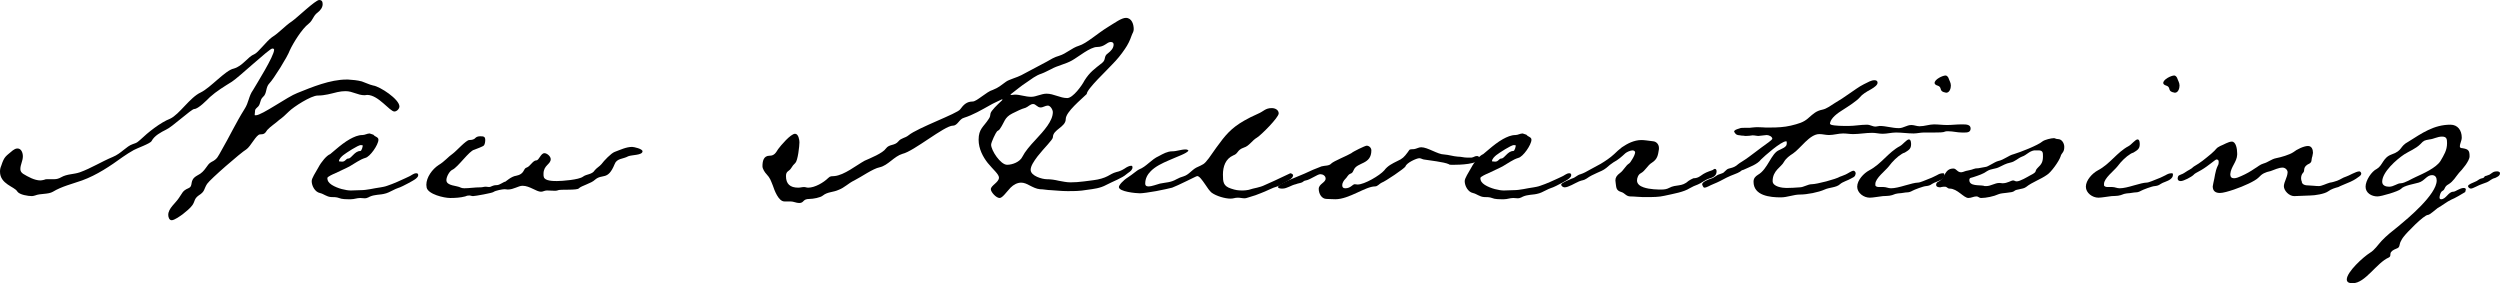
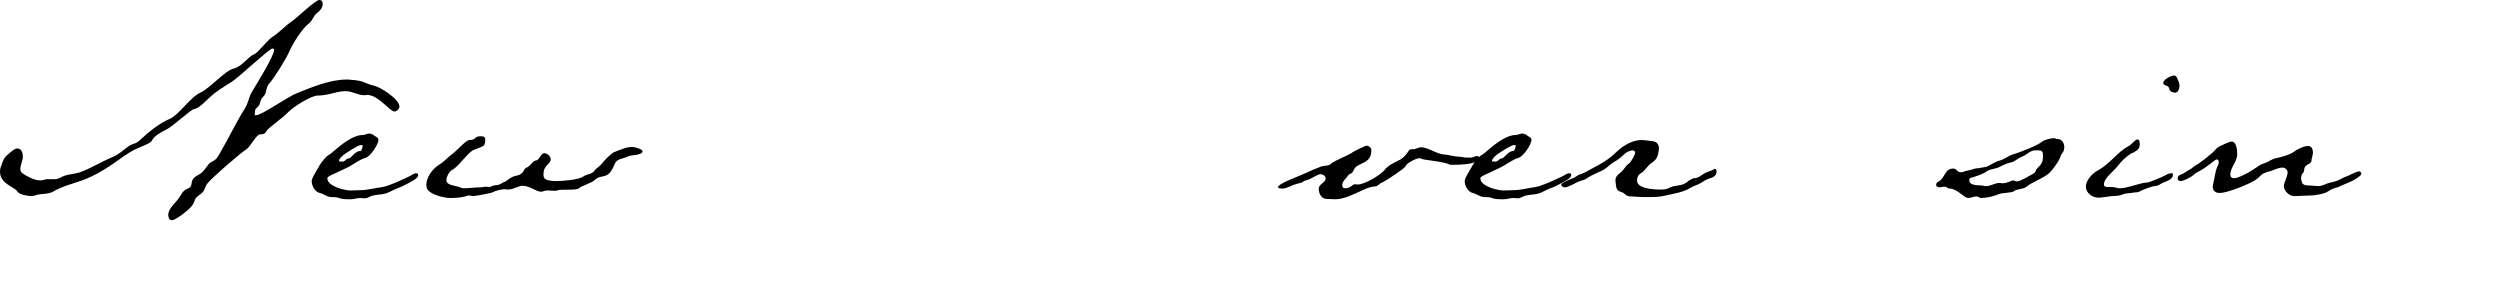
<svg xmlns="http://www.w3.org/2000/svg" id="b" width="123.884mm" height="14.034mm" viewBox="0 0 351.167 39.782">
  <defs>
    <style>.d{fill:#000;stroke-width:0px;}</style>
  </defs>
  <g id="c">
    <path class="d" d="M55.403,15.666c-.66,0-2.244-2.333-3.828-2.333-.132,0-.22.044-.352.044-1.012,0-1.672-.572-2.684-.572-.397,0-.748.044-1.145.132-.924.22-1.761.484-2.772.484-.924,0-3.389,1.584-4.049,2.244-.483.484-.924.88-1.364,1.188-.527.484-1.188.88-1.672,1.408-.308.484-.44.616-1.012.616-.528,0-1.32,1.716-1.937,2.112-.748.44-5.061,4.181-5.501,4.841-.484.748-.264,1.056-1.188,1.628-.66.484-.483.792-.88,1.364-.352.484-.88.88-1.364,1.276-.308.22-1.145.836-1.54.836-.352,0-.484-.44-.484-.748,0-.924,1.013-1.628,1.496-2.376.484-.66.484-1.012,1.32-1.364s0-1.101,1.276-1.805c1.188-.572,1.276-1.54,1.98-1.892.836-.396.924-.792,1.408-1.628,1.1-1.892,2.024-3.872,3.212-5.765.66-1.012.572-1.804,1.232-2.728.484-.836,2.948-4.752,2.948-5.633,0-.132-.088-.176-.264-.176-.397,0-4.753,4.093-5.677,4.665-1.057.66-2.156,1.32-3.08,2.156-.397.396-1.629,1.672-2.201,1.672-.396,0-3.124,2.552-3.96,2.904-.704.352-1.629.836-2.024,1.585-.132.352-2.156,1.056-2.509,1.276-.527.308-1.056.616-1.54.968-1.76,1.276-3.652,2.552-5.721,3.3-1.364.484-2.86.836-4.093,1.585-.66.396-1.76.22-2.508.528-.177.044-.309.088-.44.088-.528,0-1.76-.176-2.068-.66-.352-.66-2.42-1.012-2.42-2.772,0-.308.044-.528.176-.836.44-1.364.66-1.32,1.628-2.157.221-.132.352-.264.66-.264.528,0,.748.616.748,1.1,0,.66-.352,1.144-.352,1.804,0,.264.132.484.396.66.66.396,1.585.924,2.421.924.132,0,.308-.044.527-.088.177-.088.352-.088.484-.088h.969c.308,0,.615-.088.924-.264.836-.484,1.76-.396,2.641-.704,1.584-.572,3.036-1.496,4.62-2.156,1.188-.484,1.893-1.496,2.816-1.804.66-.22.572-.22,1.057-.616,1.056-1.012,2.816-2.42,4.181-2.948,1.319-.616,2.772-2.993,4.312-3.697,1.364-.66,3.477-3.124,4.62-3.344,1.276-.352,1.98-1.672,2.904-2.024.528-.22,1.673-1.804,2.465-2.377,1.056-.66,1.804-1.584,2.816-2.244.704-.484,3.301-2.993,3.828-2.993.309,0,.484.176.484.572,0,.484-.308.88-.704,1.188-.66.484-.616,1.056-1.276,1.584-.924.704-2.156,2.685-2.641,3.741-.308.88-2.288,4.048-2.86,4.621-.571.572-.308,1.452-.924,1.936-.484.484-.264,1.056-.792,1.452-.22.22-.308.264-.308.572,0,.176-.045.308-.045.484,0,.044.045.044.177.044.836,0,4.488-2.64,5.809-3.124,2.068-.836,4.621-1.893,6.909-1.893h.22c.66.044,1.276.088,1.937.264.528.176,1.012.44,1.584.572.968.132,3.696,1.936,3.696,2.948,0,.308-.352.704-.704.704Z" />
    <path class="d" d="M58.435,25.084c-.264.22-.792.484-1.1.66-.309.176-1.188.616-1.408.66-.265.088-.44.176-.704.308-.44.22-.836.44-1.32.528-.352.088-.792.088-1.232.176-.352.044-.704.176-.924.308-.176.088-.352.132-.484.132-.22,0-.44-.044-.66-.044-.484,0-.836.176-1.32.176h-.176c-.484,0-1.101,0-1.496-.176-.309-.132-.792-.132-1.101-.132-.66-.044-1.012-.44-1.584-.572-.66-.132-1.145-.968-1.145-1.672,0-.396.528-1.188.925-1.893.44-.836,1.188-1.716,1.672-1.892l.836-.704c.572-.484,1.232-1.012,1.937-1.408.572-.308,1.145-.572,1.761-.572.352,0,.66-.22,1.012-.22.044,0,.484.176.528.176.22.308.704.308.704.704,0,.704-1.188,2.42-1.849,2.553-.748.22-1.496.792-2.2,1.188-.748.396-1.32.616-2.112,1.012-.132.044-1.012.44-1.012.616,0,.44.22.704.615.968.837.528,2.024.792,2.685.792.484,0,.836-.044,1.32-.044,1.013,0,1.849-.264,2.86-.396.221-.044.572-.088.925-.22.44-.132.924-.352,1.363-.528.44-.22,1.849-.792,2.112-1.012.221-.132.397-.22.616-.22.177,0,.265.088.265.264,0,.22-.177.352-.309.484ZM50.69,20.375c-.396,0-2.068,1.101-2.464,1.408-.221.176-.616.528-.616.88.132,0,.308.044.44.044.483,0,.527-.44.88-.44.44,0,.88-1.056,1.672-1.056.22,0,.352-.66.352-.792l-.265-.044Z" />
    <path class="d" d="M88.225,21.959c-.704.396-1.584.264-1.892,1.1-.969,2.377-1.717,1.276-2.772,2.2-.484.484-1.893.836-2.245,1.188-.176.308-2.552.132-2.904.264-.088.044-.22.088-.44.088-.397,0-.748-.044-1.145-.044-.352,0-.528.176-.836.176-.66,0-1.584-.836-2.597-.836-.572,0-1.232.528-2.068.528-.132,0-.264-.044-.44-.044-.309,0-1.276.176-1.585.396-.132.132-2.552.572-2.86.572-.176,0-.352-.088-.527-.088-.221,0-.397.044-.572.132-.66.176-1.408.22-2.112.22-.881,0-3.081-.528-3.301-1.453,0-.132-.044-.264-.044-.396,0-1.056.836-2.2,1.716-2.772.881-.528,1.32-1.144,2.024-1.628.484-.352,1.849-1.893,2.289-1.893.396,0,.704-.088.88-.308.132-.132.352-.22.66-.22.483,0,.704.044.704.528,0,.22-.044.572-.177.748-.132.176-1.056.484-1.363.616-.704.132-2.289,2.464-3.081,2.816-.396.176-.836.968-.836,1.452,0,.836,1.496.748,2.024,1.056.088.044.264.088.484.088.748,0,1.452-.132,2.288-.132.308,0,.44-.088.748-.088.132,0,.264.044.44.044.352,0,.44-.264,1.101-.264.397,0,.968-.484,1.188-.484.044,0,.836-.748,1.54-.836,1.188-.22.968-1.012,1.452-1.145.484-.132.88-1.012,1.364-1.012.396,0,.616-1.012,1.145-1.012.352,0,.88.44.88.836,0,.748-1.013.836-1.013,2.068,0,.22,0,.352.044.44.133.572,1.364.572,1.849.572.704,0,3.08-.176,3.652-.616.528-.396,1.276-.264,1.673-.924.308-.352.615-.484.924-.836.352-.484,1.364-1.54,1.849-1.716.836-.308,1.628-.704,2.464-.704.22,0,1.452.264,1.452.616,0,.572-1.496.484-2.024.704Z" />
-     <path class="d" d="M159.023,23.72c-.132.352-.484.484-.792.748-.572.528-1.893,1.012-2.816,1.496-.88.484-1.761.572-2.728.704-1.012.176-1.805.176-2.465.176h-.352c-.748,0-1.496-.088-2.244-.132-.484,0-1.057-.132-1.54-.132-.528-.044-1.013-.308-1.452-.528-.397-.22-.793-.396-1.188-.396-.528,0-1.057.264-1.496.704-.616.66-1.145,1.453-1.54,1.453-.484,0-1.232-.836-1.232-1.232,0-.528,1.144-.968,1.144-1.628,0-.484-.836-1.144-1.584-2.068-.66-.836-1.276-1.98-1.276-3.257,0-1.54.704-1.804,1.408-2.904.221-.308.221-.484.265-.792.088-.396.968-1.232,1.584-1.804.044-.044.088-.088.088-.132,0,0,0-.044-.044-.044s-.132.044-.308.132c-.44.22-.969.44-1.408.704-1.188.66-2.377,1.364-3.653,1.761-.66.176-.88,1.1-1.54,1.1-1.188,0-5.501,3.608-7.085,3.96-1.188.352-2.024,1.628-3.212,1.892-.925.176-2.597,1.364-3.564,1.848-.837.397-1.364,1.012-2.201,1.32-.748.352-1.54.264-2.2.792-.352.308-1.408.484-1.892.484-1.013,0-.704.572-1.452.572-.397,0-.793-.22-1.188-.22h-.88c-.837,0-1.408-1.585-1.629-2.245-.308-.748-.352-1.012-.88-1.584-.22-.22-.572-.748-.572-1.1,0-.704.132-1.496,1.013-1.496.66,0,.88-.44,1.188-.924.352-.484,1.761-2.156,2.377-2.156.483,0,.616.88.616,1.188,0,.528-.221,2.552-.572,2.905-.309.308-.352.352-.572.704-.308.528-.748.396-.748,1.144,0,1.1.572,1.628,1.716,1.628.309,0,.528-.088.837-.088.176,0,.352.088.571.088.925,0,2.156-.704,2.816-1.364.309-.308.484-.22.881-.264,1.364-.132,3.036-1.497,4.225-2.156.792-.352,2.552-1.056,2.992-1.716.484-.66,1.232-.352,1.76-1.012.397-.484.925-.44,1.408-.836,1.276-1.056,6.909-3.08,7.262-3.652.483-.66.924-1.1,1.76-1.1.572,0,1.98-1.408,2.816-1.628.88-.352,1.101-.616,1.849-1.144.396-.308,1.584-.616,2.156-.924l3.564-1.892c.528-.308,1.1-.66,1.76-.836,1.013-.308,1.761-1.1,2.772-1.408,1.057-.308,2.641-1.76,4.093-2.641,1.013-.616,1.893-1.276,2.509-1.276.836,0,1.1.924,1.1,1.584,0,.396-.176.528-.308.924-.22.66-.528,1.276-.924,1.848-.528.792-1.145,1.54-1.805,2.2-.572.66-3.564,3.433-3.564,4.137-.748.748-2.948,2.508-2.948,3.521,0,1.144-1.805,1.452-1.805,2.552,0,.352-1.232,1.497-2.156,2.685-.528.704-.968,1.364-.968,1.892,0,.88,1.672,1.32,2.244,1.32.616,0,1.145.088,1.716.22.528.088,1.057.22,1.629.22.748,0,1.056-.044,1.892-.132.528-.044.881-.132,1.364-.176.748-.088,1.496-.308,1.98-.572.352-.176.704-.44,1.232-.572.44-.088.792-.264,1.144-.484.309-.22.66-.396.925-.396.132,0,.176.088.176.22,0,.088,0,.176-.044.22ZM147.185,14.831c-.352,0-.66.264-1.012.264-.484,0-.66-.484-1.057-.484-.396,0-.704.396-1.056.528-.66.176-1.188.484-1.849.792-1.145.572-1.1,1.232-1.716,2.112-.133.22-.221.264-.44.396-.176.176-.836,1.54-.836,1.892,0,.792,1.32,2.816,2.244,2.816.748,0,1.805-.396,2.156-1.144.352-.704,1.057-1.54,1.849-2.377,1.188-1.276,2.42-2.64,2.42-3.873,0-.352-.352-.924-.704-.924ZM156.031,5.897c-.572,0-.836.704-1.937.704-.968,0-2.641,1.408-3.521,1.893-.924.528-2.024.704-2.948,1.232-.484.22-.836.44-1.32.616-.836.264-1.452.792-2.112,1.232-.748.484-1.364,1.012-2.112,1.585-.088.044-.132.088-.132.132s.088.044.22.044.22-.044.397-.044c.748,0,1.452.308,2.288.308.704,0,1.408-.44,2.156-.44,1.012,0,1.893.616,2.904.616.792,0,2.068-1.76,2.42-2.464.749-1.188,1.408-1.628,2.465-2.464.616-.484.176-.924.836-1.364.397-.308.792-.704.792-1.232,0-.22-.132-.352-.396-.352Z" />
-     <path class="d" d="M180.315,25.7c-.22.132-.748.484-1.012.528-.44.088-1.496.66-2.244.924-.397.132-.616.264-.969.352-.483.132-1.012.352-1.232.352-.352,0-.659-.088-.968-.088-.484,0-.572.132-1.056.132-.748,0-1.98-.352-2.641-.836-.265-.22-.616-.704-.924-1.188-.397-.572-.793-1.144-1.101-1.144-.088,0-.748.352-1.496.704-.792.396-1.673.792-2.024.924-.352.088-1.276.308-2.244.484-.969.176-1.937.308-2.288.308-.528,0-2.949-.22-2.949-.88,0-.264.572-.924,1.276-1.364.616-.396,1.32-1.012,1.54-1.1,1.057-.396,1.717-1.408,2.816-1.892.572-.308,1.188-.66,1.849-.66s1.232-.264,1.893-.264c.132,0,.352.044.396.176-.264.396-1.496.792-2.772,1.364-.924.397-1.848.836-2.508,1.497-.484.484-.792,1.056-.792,1.76,0,.264.132.396.44.396.528,0,1.101-.264,1.629-.396.836-.176,1.496-.132,2.332-.616.308-.176.66-.308.968-.396.748-.22,1.145-.88,1.805-1.232,1.012-.484,1.056-.396,1.76-1.32l1.057-1.497c1.276-1.76,2.068-2.728,3.916-3.784.528-.308,1.145-.616,1.937-.968.836-.352,1.013-.792,1.937-.792.484,0,.968.264.968.748,0,.572-2.464,3.036-3.036,3.388-.704.396-1.101,1.188-1.849,1.408-1.012.352-.748.836-1.496,1.1-1.1.484-1.452,1.585-1.452,2.685,0,1.056.044,1.628,1.145,1.98.66.22.968.264,1.672.264.264,0,.528-.044.792-.088.484-.132.704-.22,1.188-.308.352-.088.704-.176,1.145-.396l1.275-.572c.572-.264,2.245-1.056,2.245-1.056.176,0,.396.176.396.264,0,.528-.924.88-1.32,1.101Z" />
    <path class="d" d="M204.252,23.148h-.352c-.176,0-.308,0-.396-.088-.66-.308-2.728-.528-3.521-.66-.22-.044-.397-.176-.616-.176-.397,0-1.805.66-1.937,1.144-.088.264-2.904,2.156-3.344,2.288-.309.132-.572.528-.925.528-1.364,0-3.652,1.804-5.589,1.804-.483,0-.836-.044-1.231-.044-.704,0-1.101-.748-1.101-1.408,0-.704.968-.88.968-1.452,0-.396-.396-.616-.748-.616-.396,0-1.364.748-2.024.88-.176,0-.352.132-.527.264-.309.132-.572.132-.881.264-.66.132-1.231.616-1.892.616-.132,0-.616,0-.616-.22,0-.484,3.212-1.628,3.74-1.892.836-.396,1.54-.704,2.377-1.012.483-.132,1.056-.044,1.363-.396.352-.352,2.245-1.1,2.816-1.452.221-.22,1.937-1.056,2.157-1.056.352,0,.659.308.659.66,0,2.024-1.98,1.628-2.464,2.728-.176.352-.176.44-.528.572-.308.132-.44.528-.66.704-.22.22-.44.572-.44.88,0,.308.132.44.44.44.748,0,1.013-.572,1.32-.572.132,0,.265.044.397.044.968,0,3.124-1.276,3.74-1.98.484-.66,1.145-.968,1.849-1.32.704-.308.968-.572,1.452-1.232.352-.484.176-.396.88-.44.352-.044.66-.264,1.012-.264.925,0,2.333,1.012,3.213,1.012.66.044,1.276.264,1.937.308.483,0,.836.132,1.276.132h.659c.309-.044.44-.22.749-.22.22,0,.308.088.308.308,0,.88-2.904.924-3.521.924Z" />
    <path class="d" d="M220.399,25.084c-.265.22-.793.484-1.101.66-.308.176-1.188.616-1.408.66-.264.088-.44.176-.704.308-.44.22-.836.44-1.32.528-.352.088-.792.088-1.232.176-.352.044-.704.176-.924.308-.176.088-.352.132-.484.132-.22,0-.44-.044-.66-.044-.484,0-.836.176-1.32.176h-.176c-.484,0-1.101,0-1.496-.176-.309-.132-.792-.132-1.101-.132-.66-.044-1.012-.44-1.584-.572-.66-.132-1.145-.968-1.145-1.672,0-.396.528-1.188.925-1.893.44-.836,1.188-1.716,1.672-1.892l.836-.704c.572-.484,1.232-1.012,1.937-1.408.572-.308,1.145-.572,1.761-.572.352,0,.66-.22,1.012-.22.044,0,.484.176.528.176.22.308.704.308.704.704,0,.704-1.188,2.42-1.849,2.553-.748.22-1.496.792-2.2,1.188-.748.396-1.32.616-2.112,1.012-.132.044-1.012.44-1.012.616,0,.44.22.704.615.968.837.528,2.024.792,2.685.792.484,0,.836-.044,1.32-.044,1.013,0,1.849-.264,2.86-.396.221-.044.572-.088.925-.22.44-.132.924-.352,1.364-.528.44-.22,1.848-.792,2.112-1.012.22-.132.396-.22.616-.22.176,0,.264.088.264.264,0,.22-.176.352-.308.484ZM212.653,20.375c-.396,0-2.068,1.101-2.464,1.408-.221.176-.616.528-.616.88.132,0,.308.044.44.044.483,0,.527-.44.88-.44.44,0,.88-1.056,1.672-1.056.22,0,.352-.66.352-.792l-.265-.044Z" />
    <path class="d" d="M240.068,25.084c-.66.22-1.013.616-1.585.836-.396.132-.748.308-1.144.528-.837.528-2.156.748-3.564,1.056-.748.176-1.585.176-2.289.176h-.792c-.483,0-1.056-.088-1.672-.088s-.792-.484-1.276-.616c-.748-.22-.704-.616-.792-1.232,0-.132-.044-.264-.044-.397,0-.396.176-.704.66-1.056.44-.308.792-1.012,1.188-1.276.176-.088.352-.352.527-.66.221-.352.397-.748.397-.968,0-.132-.176-.264-.352-.264-.308,0-.792.22-1.012.397-.572.528-1.013.924-1.673,1.276-.352.22-.659.484-1.012.792-.44.352-.836.484-1.32.704-.484.22-.968.44-1.452.792-.484.308-.528.176-1.056.396-.616.264-1.496.836-2.024.836-.221,0-.484-.176-.484-.396,0-.22,1.188-.704,1.496-.836.528-.132.704-.484,1.232-.616.44-.132.88-.396,1.276-.616l1.54-.836c.66-.396,1.32-.836,1.893-1.364.352-.352.704-.66,1.1-.968.397-.264.836-.528,1.276-.704.44-.176.924-.308,1.452-.308.44,0,.924.088,1.672.176.44.044.793.44.793.924v.176c-.133.88-.221,1.408-.969,1.892-.66.396-.924,1.145-1.584,1.497-.352.176-.528.66-.528,1.012,0,.484.397.792.924.968.881.308,2.068.308,2.509.308.352,0,.748-.044,1.057-.22,1.056-.572,1.76-.088,2.772-1.012.176-.132.396-.22.659-.352.352,0,.66-.088.969-.308.66-.484.968-.572,1.716-.836l.132-.088.177-.088c.176,0,.264.132.264.352,0,.66-.572.88-1.056,1.012Z" />
-     <path class="d" d="M275.974,18.615h-.397c-.66,0-1.232-.176-1.893-.176-.22,0-.396,0-.483.044-.221.132-.836.132-1.496.132h-1.452c-.484,0-.969.132-1.453.132-.836,0-1.628-.132-2.464-.132-.66,0-1.232.176-1.893.176-.483,0-.968-.132-1.452-.132-.924,0-1.804.176-2.685.176-.483,0-.924-.088-1.408-.088-.659,0-1.319.22-1.98.22-.484,0-.881-.132-1.364-.132-1.364,0-2.641,2.024-3.697,2.728-.483.308-.968.66-1.275,1.188-.352.704-1.585,1.188-1.585,2.685,0,.792,1.364.968,1.937.968.66,0,1.188-.044,1.849-.088.572,0,1.144-.44,1.716-.44.704,0,3.389-.704,3.961-1.056,0,0,.396-.132.792-.308.308-.132.836-.528,1.1-.528.045,0,.089,0,.133.044.132.088.176.22.176.352,0,.044-.044.132-.044.176-.088.352-.44.396-.616.528-.352.22-1.232.484-1.54.792-.528.484-1.496.44-2.156.748-.88.396-2.465.704-3.477.704-.88,0-1.761.396-2.685.396-1.496,0-3.828-.22-3.828-2.2,0-.484.264-.748.615-.968,1.408-.792,1.849-3.036,2.993-3.477.308-.176,1.056-.396,1.056-.88v-.176c0-.088,0-.176-.088-.176-.704,0-3.036,2.068-3.521,2.552-.528.704-1.628,1.056-2.464,1.452-.221.044-.352.132-.484.264-.397.264-1.101.44-1.893.836-.572.308-1.232.66-1.804.88-.572.22-.969.528-1.32.528-.177,0-.309-.44-.309-.484.044-.352.969-.704,1.276-.792.484-.132.704-.484,1.188-.616.748-.264.396-.132.968-.616.309-.308.924-.132,1.629-.792.132-.132.924-.572,1.496-1.012.571-.396,1.144-.88,1.76-1.32.748-.528,1.54-1.1,1.54-1.232,0-.308-.483-.528-.792-.528l-1.188.132c-.221,0-.44-.088-.793-.088-.264.044-.66.088-1.012.088l-.309-.044c-.132,0-.308,0-.44-.044-.132,0-.397-.044-.528-.132s-.308-.352-.308-.396c.044-.22.308-.308.748-.44.176-.088.44-.088.66-.088h.483c.221,0,.44,0,.66-.044.309-.044.616-.044.837-.044.483,0,.792.044,1.012.044h.792c.836,0,1.849-.044,2.772-.264,1.057-.264,1.805-.44,2.509-1.1.659-.572,1.056-.968,1.935-1.145.616-.132,1.013-.484,1.805-.968.616-.352,1.276-.792,1.893-1.232.792-.528,1.408-1.012,2.112-1.364.615-.308,1.056-.572,1.496-.572.308,0,.44.132.44.352,0,.308-.396.616-.924.924-.66.352-1.276.748-1.54,1.1-.44.528-1.54,1.232-2.641,1.937-.968.616-1.54,1.232-1.584,1.804l.132.132c.572.176,1.672.176,2.465.176.88,0,1.716-.176,2.596-.176.484,0,.748.264,1.232.264.176,0,.397-.088.572-.088.88,0,1.76.308,2.685.308.659,0,1.1-.44,1.76-.44.397,0,.748.176,1.145.176.704,0,1.364-.264,2.024-.264s1.188.088,1.848.088,1.32-.088,1.98-.088h.264c.484,0,1.057.044,1.057.572,0,.528-.44.572-.836.572Z" />
-     <path class="d" d="M272.759,25.172c-.397.308-1.057.44-1.364.66-.308.22-.484.264-.836.308-.352,0-1.717.528-1.937.66-.22.132-.484.22-.704.22-.308,0-.836.132-1.145.132-.132,0-.308.044-.527.088-.748.308-.925.264-1.761.308-.484.044-1.364.22-1.848.22-.837,0-1.761-.66-1.761-1.54,0-.924.924-1.892,1.672-2.289,1.761-.924,2.641-2.508,4.357-3.432.352-.176.924-.924,1.231-.924.309,0,.309.528.309.704,0,.66-.397.836-.88,1.144-.177.044-.309.132-.397.176-.66.396-1.364,1.1-1.849,1.76-.483.616-1.892,1.672-1.892,2.464v.176c0,.176.264.264.483.264h.66c.397,0,.66.176,1.057.176.528,0,1.232-.176,1.98-.397.748-.22,1.452-.396,1.76-.396.397,0,1.057-.352,1.672-.572.397-.132.749-.352,1.057-.484.22-.132.484-.264.836-.264.176,0,.176.088.176.22,0,.264-.132.44-.352.616ZM273.375,13.026c-.044,0-.176-.044-.352-.088-.66-.22-.176-.704-.88-.924-.176-.044-.396-.176-.396-.352,0-.528,1.144-1.056,1.54-1.056.132,0,.264.088.396.308.132.396.352.704.352,1.1s-.177,1.012-.66,1.012Z" />
    <path class="d" d="M289.435,22.003c-.22.66-1.32,2.2-1.892,2.552-.925.66-2.068,1.012-2.949,1.716-.483.352-1.364.264-1.672.572-.264.264-1.716.22-2.2.44-.66.308-1.761.528-2.42.528-.352,0-.352-.22-.705-.22-.352,0-.703.22-1.1.22-.66,0-1.54-1.32-2.641-1.32-.308,0-.352-.264-.66-.264-.132,0-.308,0-.483.044-.044,0-.133.044-.177.044-.308,0-.572-.088-.572-.352,0-.176.089-.352.309-.44.968-.484.836-1.848,2.112-1.848.44,0,.528.528,1.101.528.396-.044.44-.176,1.012-.264.748-.132.748-.308,1.408-.308.044,0,.924-.176.968-.176.352,0,1.276-.704,1.805-.836.836-.176,1.452-.792,2.2-.968.88-.264,3.389-1.232,4.049-1.804.308-.22,1.188-.44,1.584-.44.176,0,.264.132.572.132.528,0,.88.572.88,1.1,0,.836-.396.792-.528,1.364ZM286.31,21.123h-.572c-.748.132-1.056.66-1.716.88-.572.22-.969.704-1.629.836-.66.132-1.056.396-1.54.616-.572.308-1.144.22-1.716.572-.528.396-1.232.616-1.893.836-.308.132-.616.044-.616.44,0,.88,1.408.66,2.024.792.044.044.176.044.352.044.66,0,1.188-.44,1.849-.44.176,0,.309.044.44.044.704,0,1.188-.397,1.496-.397.176,0,.264.132.484.132.483,0,1.496-.616,1.892-.836,1.145-.572.528-.528,1.057-1.056.572-.528.748-.88.748-1.628,0-.528,0-.836-.66-.836Z" />
    <path class="d" d="M304.879,25.172c-.397.308-1.057.44-1.364.66-.308.22-.484.264-.836.308-.352,0-1.717.528-1.937.66-.22.132-.484.22-.704.22-.308,0-.836.132-1.145.132-.132,0-.308.044-.527.088-.748.308-.925.264-1.761.308-.483.044-1.364.22-1.848.22-.837,0-1.761-.66-1.761-1.54,0-.924.924-1.892,1.672-2.289,1.761-.924,2.641-2.508,4.357-3.432.352-.176.924-.924,1.231-.924.309,0,.309.528.309.704,0,.66-.397.836-.88,1.144-.177.044-.309.132-.397.176-.66.396-1.364,1.1-1.849,1.76-.483.616-1.892,1.672-1.892,2.464v.176c0,.176.264.264.483.264h.66c.397,0,.66.176,1.057.176.528,0,1.232-.176,1.98-.397.748-.22,1.452-.396,1.76-.396.397,0,1.057-.352,1.673-.572.396-.132.748-.352,1.056-.484.22-.132.484-.264.836-.264.176,0,.176.088.176.22,0,.264-.132.44-.352.616ZM305.495,13.026c-.044,0-.176-.044-.352-.088-.66-.22-.176-.704-.88-.924-.176-.044-.397-.176-.397-.352,0-.528,1.145-1.056,1.541-1.056.132,0,.264.088.396.308.132.396.352.704.352,1.1s-.176,1.012-.66,1.012Z" />
-     <path class="d" d="M329.521,24.82c.44-.132,1.408-.748,1.892-.748.132,0,.265.176.265.308,0,.044,0,.22-.265.396-.308.22-.571.44-1.231.748-.704.308-1.497.616-1.717.748-.484.132-.968.264-1.452.616s-1.849.572-2.509.572c-.527,0-1.716.088-2.244.088-.704,0-1.452-.748-1.452-1.408.044-.66.484-1.188.528-1.937,0-.352-.352-.66-.704-.66-.572,0-1.145.308-1.672.484-.792.176-1.188.352-1.717.924-.483.484-2.024,1.188-3.433,1.672-.792.264-1.54.484-1.98.484-.615,0-1.012-.264-1.012-.924l.088-.484c.221-.836.221-1.585.616-2.42.088-.132.132-.264.132-.572,0-.22-.132-.308-.308-.308s-1.101.88-2.156,1.496c-.66.352-.969.528-1.057.66-.308.308-1.408.88-1.804.88-.309,0-.44-.132-.44-.396,0-.088.044-.176.088-.308.132-.176.616-.264.836-.44.704-.484.925-.484,1.32-.88,1.057-.616,1.496-1.012,2.465-1.804.88-.748.572-.748,1.276-1.1.483-.176,1.144-.616,1.628-.616.572,0,.748,1.012.748,1.628v.22c-.044,1.012-.88,1.672-.968,2.728,0,.396.176.572.527.572.352,0,.704-.176,1.013-.308.704-.308,1.32-.66,1.892-1.056.397-.22.748-.572,1.232-.704.66-.176,1.101-.616,1.761-.748.704-.132,1.892-.484,2.42-.836.484-.396,1.496-.88,2.068-.88.528,0,.704.484.704.968l-.088.484c-.22.572.088.836-.66,1.144-.748.484-.308.88-.66,1.188-.176.176-.264.484-.264.748,0,.132.044.396.088.396,0,.528.528.616,1.012.616.397,0,.925.088,1.408.088.397,0,1.057-.352,1.54-.484.397-.044.704-.176,1.013-.264.484-.176.792-.44,1.232-.572Z" />
-     <path class="d" d="M345.402,24.292c-.483.572-.792,1.188-1.452,1.584-.66.352-.44.704-.836.924-.309.132-.44.748-.44.968,0,.132.088.22.221.22.704,0,1.012-1.056,1.716-1.056.309,0,.924-.528,1.452-.528.22,0,.309.088.309.22,0,.044-.044.22-.089.352-.352.22-1.54.924-1.935,1.056-.66.308-1.276.836-1.937,1.188-.308.22-1.101.968-1.364.968-.572,0-3.036,2.553-3.389,3.037-.22.264-.352.528-.484.792-.132.308-.088.704-.396.836-.308.132-.704.264-.924.572-.177.308.044.572-.309.748-1.716.748-3.3,3.609-5.061,3.609-.352,0-.836-.044-.836-.528,0-1.056,2.332-3.168,3.256-3.741.66-.396,1.101-1.1,1.629-1.672.704-.749,1.54-1.408,2.376-2.068,1.276-1.056,5.369-4.445,5.369-6.425,0-.396-.176-.748-.66-.748-.748,0-1.057.836-1.893,1.056-.572.176-2.068.396-2.464.88-.352.352-2.772,1.056-3.301,1.056-.836,0-1.672-.484-1.672-1.364s.836-2.156,1.584-2.508c.836-.484.836-1.585,2.068-2.024,1.628-.572,1.056-1.1,2.376-1.804,1.893-1.188,3.564-2.377,5.896-2.377,1.013,0,1.585.792,1.585,1.804,0,.484-.265.792-.265,1.276,0,.132.133.22.352.22.836.132,1.012.308,1.012,1.144,0,.66-1.056,1.892-1.496,2.333ZM343.026,19.187c-.66,0-1.188.352-1.761.396-.704.132-.792.132-1.276.66-.659.66-1.54.968-2.288,1.452-1.056.704-3.08,2.464-3.08,3.829,0,.528.484.704.968.704.66,0,1.145-.484,1.629-.484.571,0,1.584-.66,2.112-.88,1.056-.484,2.86-1.276,3.476-2.244.484-.836.925-1.497.925-2.508,0-.572-.044-.924-.704-.924ZM350.903,24.776c-.616.396-.484.132-1.012.484-.484.352-.572.352-1.188.572-.572.176-1.32.66-1.628.66-.177,0-.397-.176-.397-.352,0-.22.704-.484,1.012-.616.352-.132.44-.308.793-.44.748-.132.264-.308.792-.396.483-.176.352-.088.836-.44.176-.132.396-.176.704-.176.088,0,.132.044.176.044.088.044.176.044.176.264,0,.132-.132.308-.264.396Z" />
+     <path class="d" d="M329.521,24.82c.44-.132,1.408-.748,1.892-.748.132,0,.265.176.265.308,0,.044,0,.22-.265.396-.308.22-.571.44-1.231.748-.704.308-1.497.616-1.717.748-.484.132-.968.264-1.452.616s-1.849.572-2.509.572c-.527,0-1.716.088-2.244.088-.704,0-1.452-.748-1.452-1.408.044-.66.484-1.188.528-1.937,0-.352-.352-.66-.704-.66-.572,0-1.145.308-1.672.484-.792.176-1.188.352-1.717.924-.483.484-2.024,1.188-3.433,1.672-.792.264-1.54.484-1.98.484-.615,0-1.012-.264-1.012-.924l.088-.484c.221-.836.221-1.585.616-2.42.088-.132.132-.264.132-.572,0-.22-.132-.308-.308-.308s-1.101.88-2.156,1.496c-.66.352-.969.528-1.057.66-.308.308-1.408.88-1.804.88-.309,0-.44-.132-.44-.396,0-.088.044-.176.088-.308.132-.176.616-.264.836-.44.704-.484.925-.484,1.32-.88,1.057-.616,1.496-1.012,2.465-1.804.88-.748.572-.748,1.276-1.1.483-.176,1.144-.616,1.628-.616.572,0,.748,1.012.748,1.628v.22c-.044,1.012-.88,1.672-.968,2.728,0,.396.176.572.527.572.352,0,.704-.176,1.013-.308.704-.308,1.32-.66,1.892-1.056.397-.22.748-.572,1.232-.704.66-.176,1.101-.616,1.761-.748.704-.132,1.892-.484,2.42-.836.484-.396,1.496-.88,2.068-.88.528,0,.704.484.704.968l-.088.484c-.22.572.088.836-.66,1.144-.748.484-.308.88-.66,1.188-.176.176-.264.484-.264.748,0,.132.044.396.088.396,0,.528.528.616,1.012.616.397,0,.925.088,1.408.088.397,0,1.057-.352,1.54-.484.397-.044.704-.176,1.013-.264.484-.176.792-.44,1.232-.572" />
  </g>
</svg>